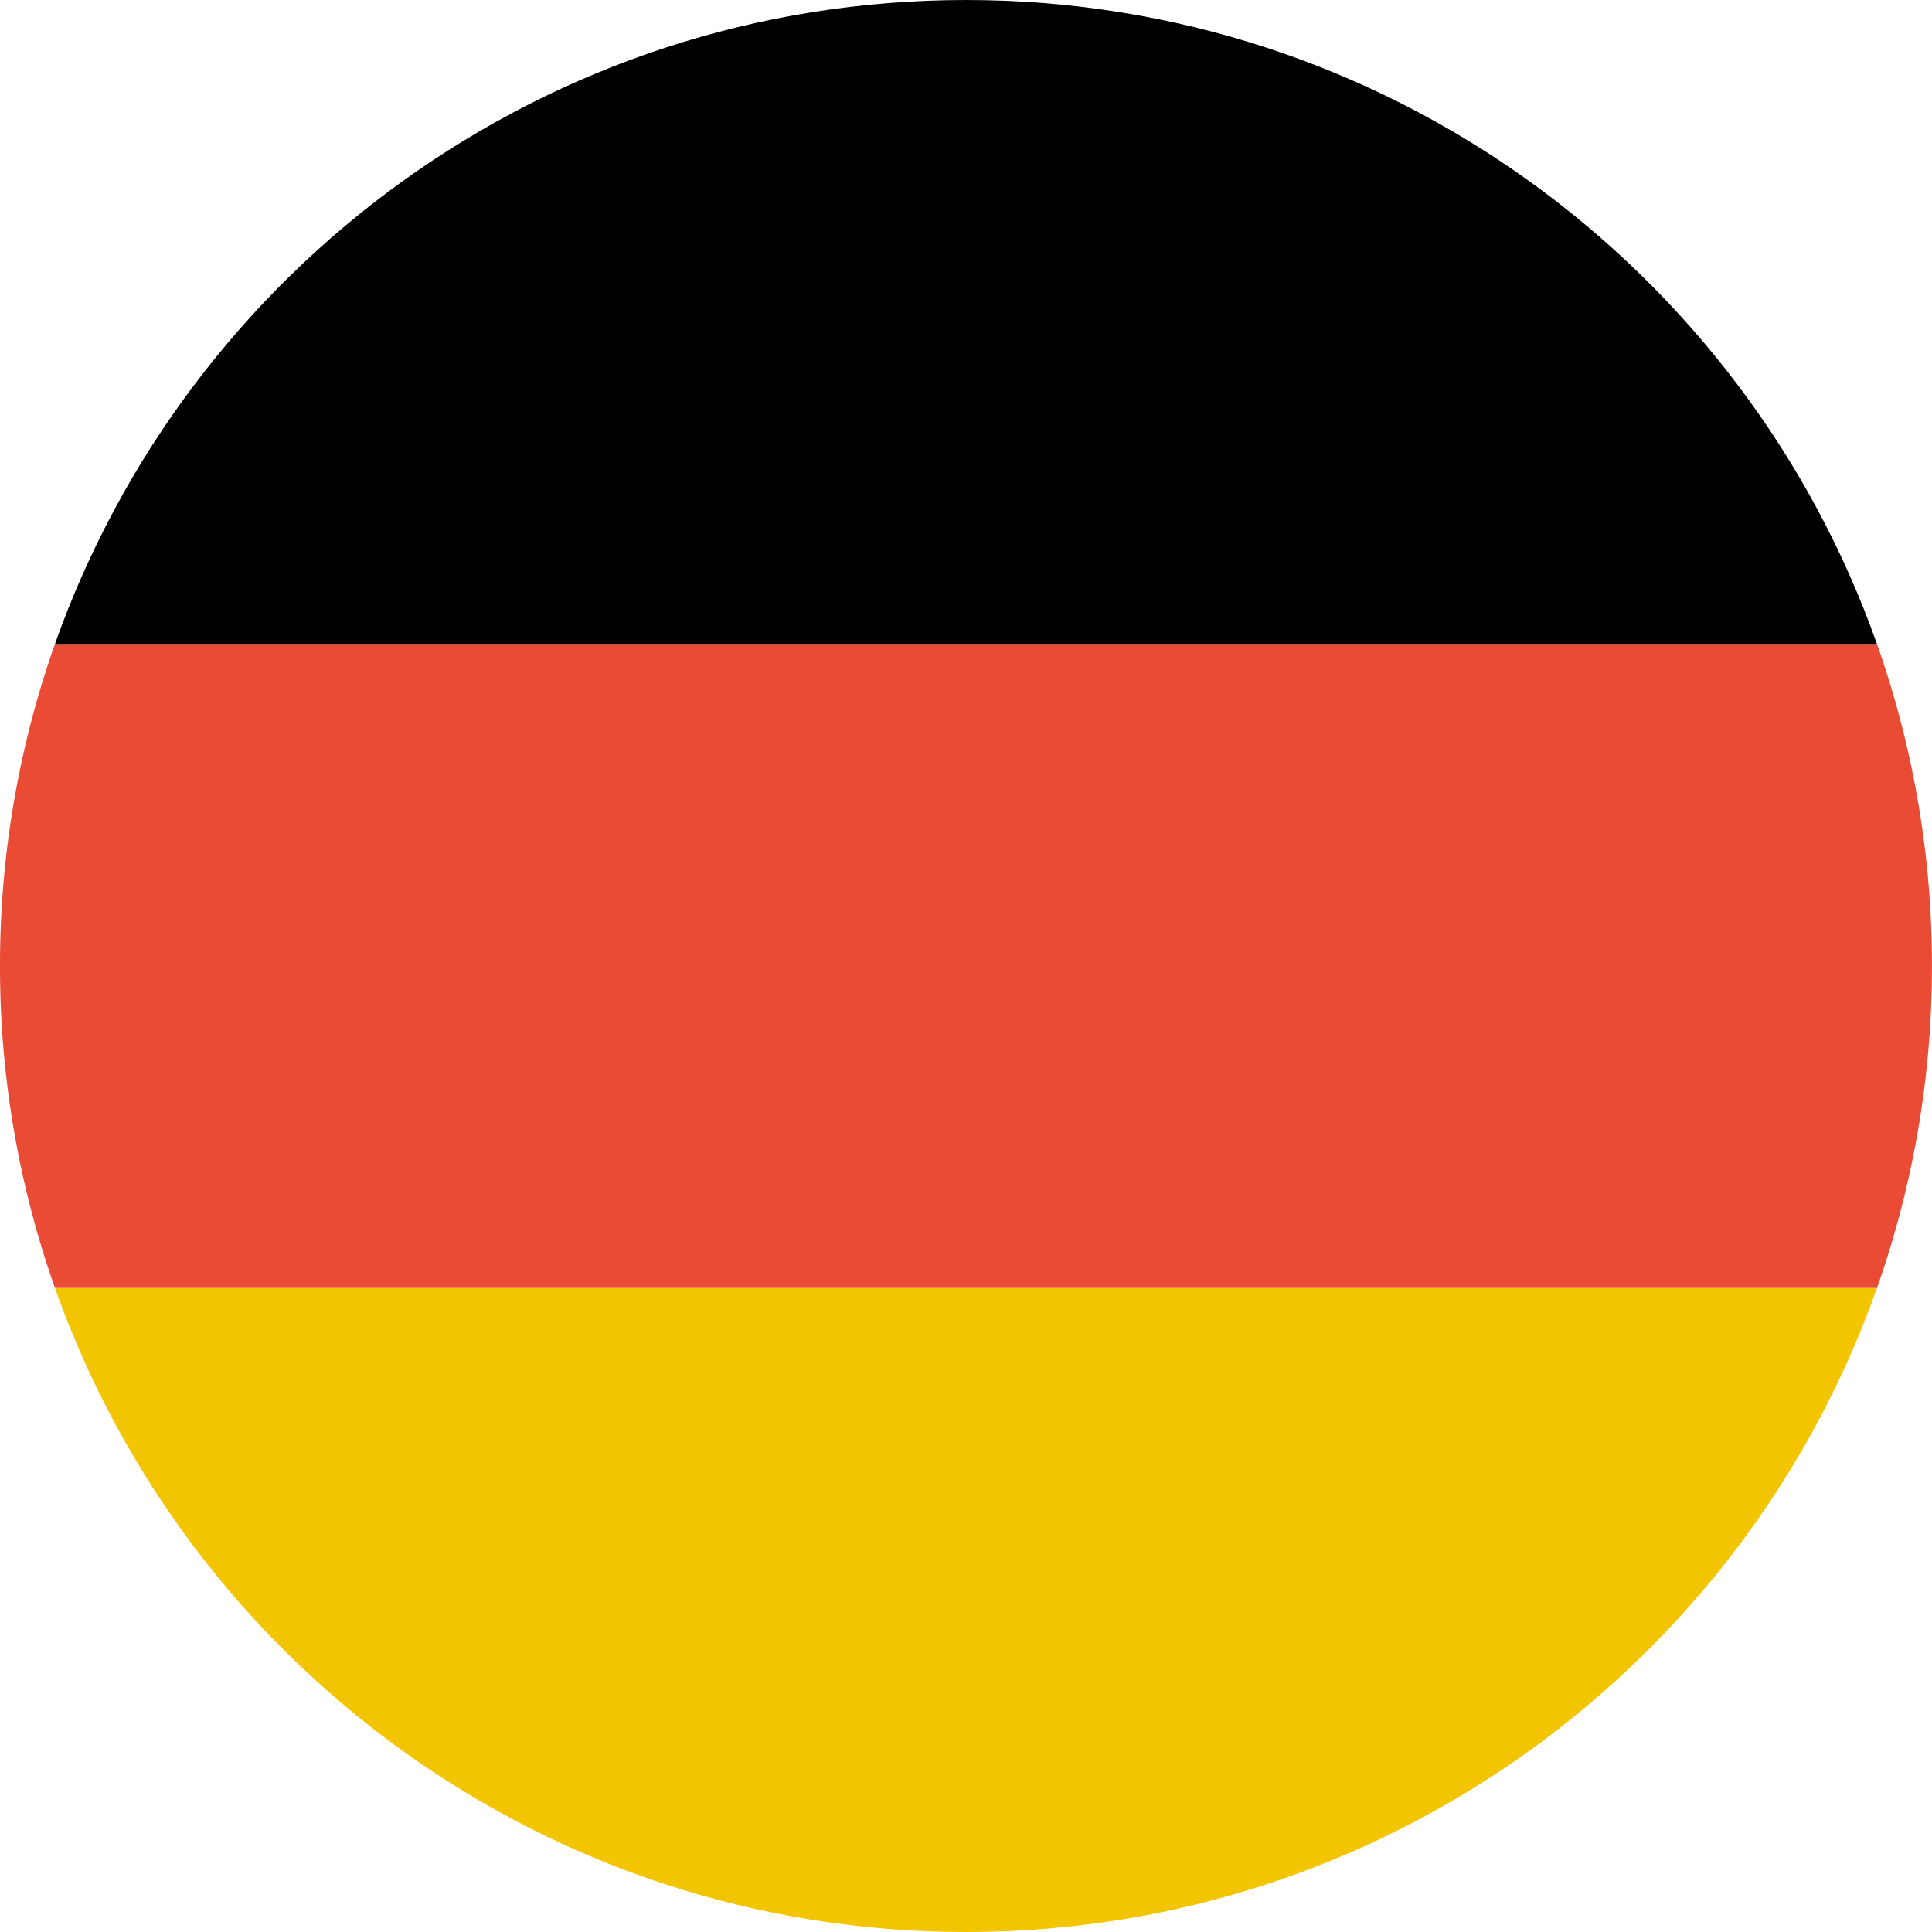
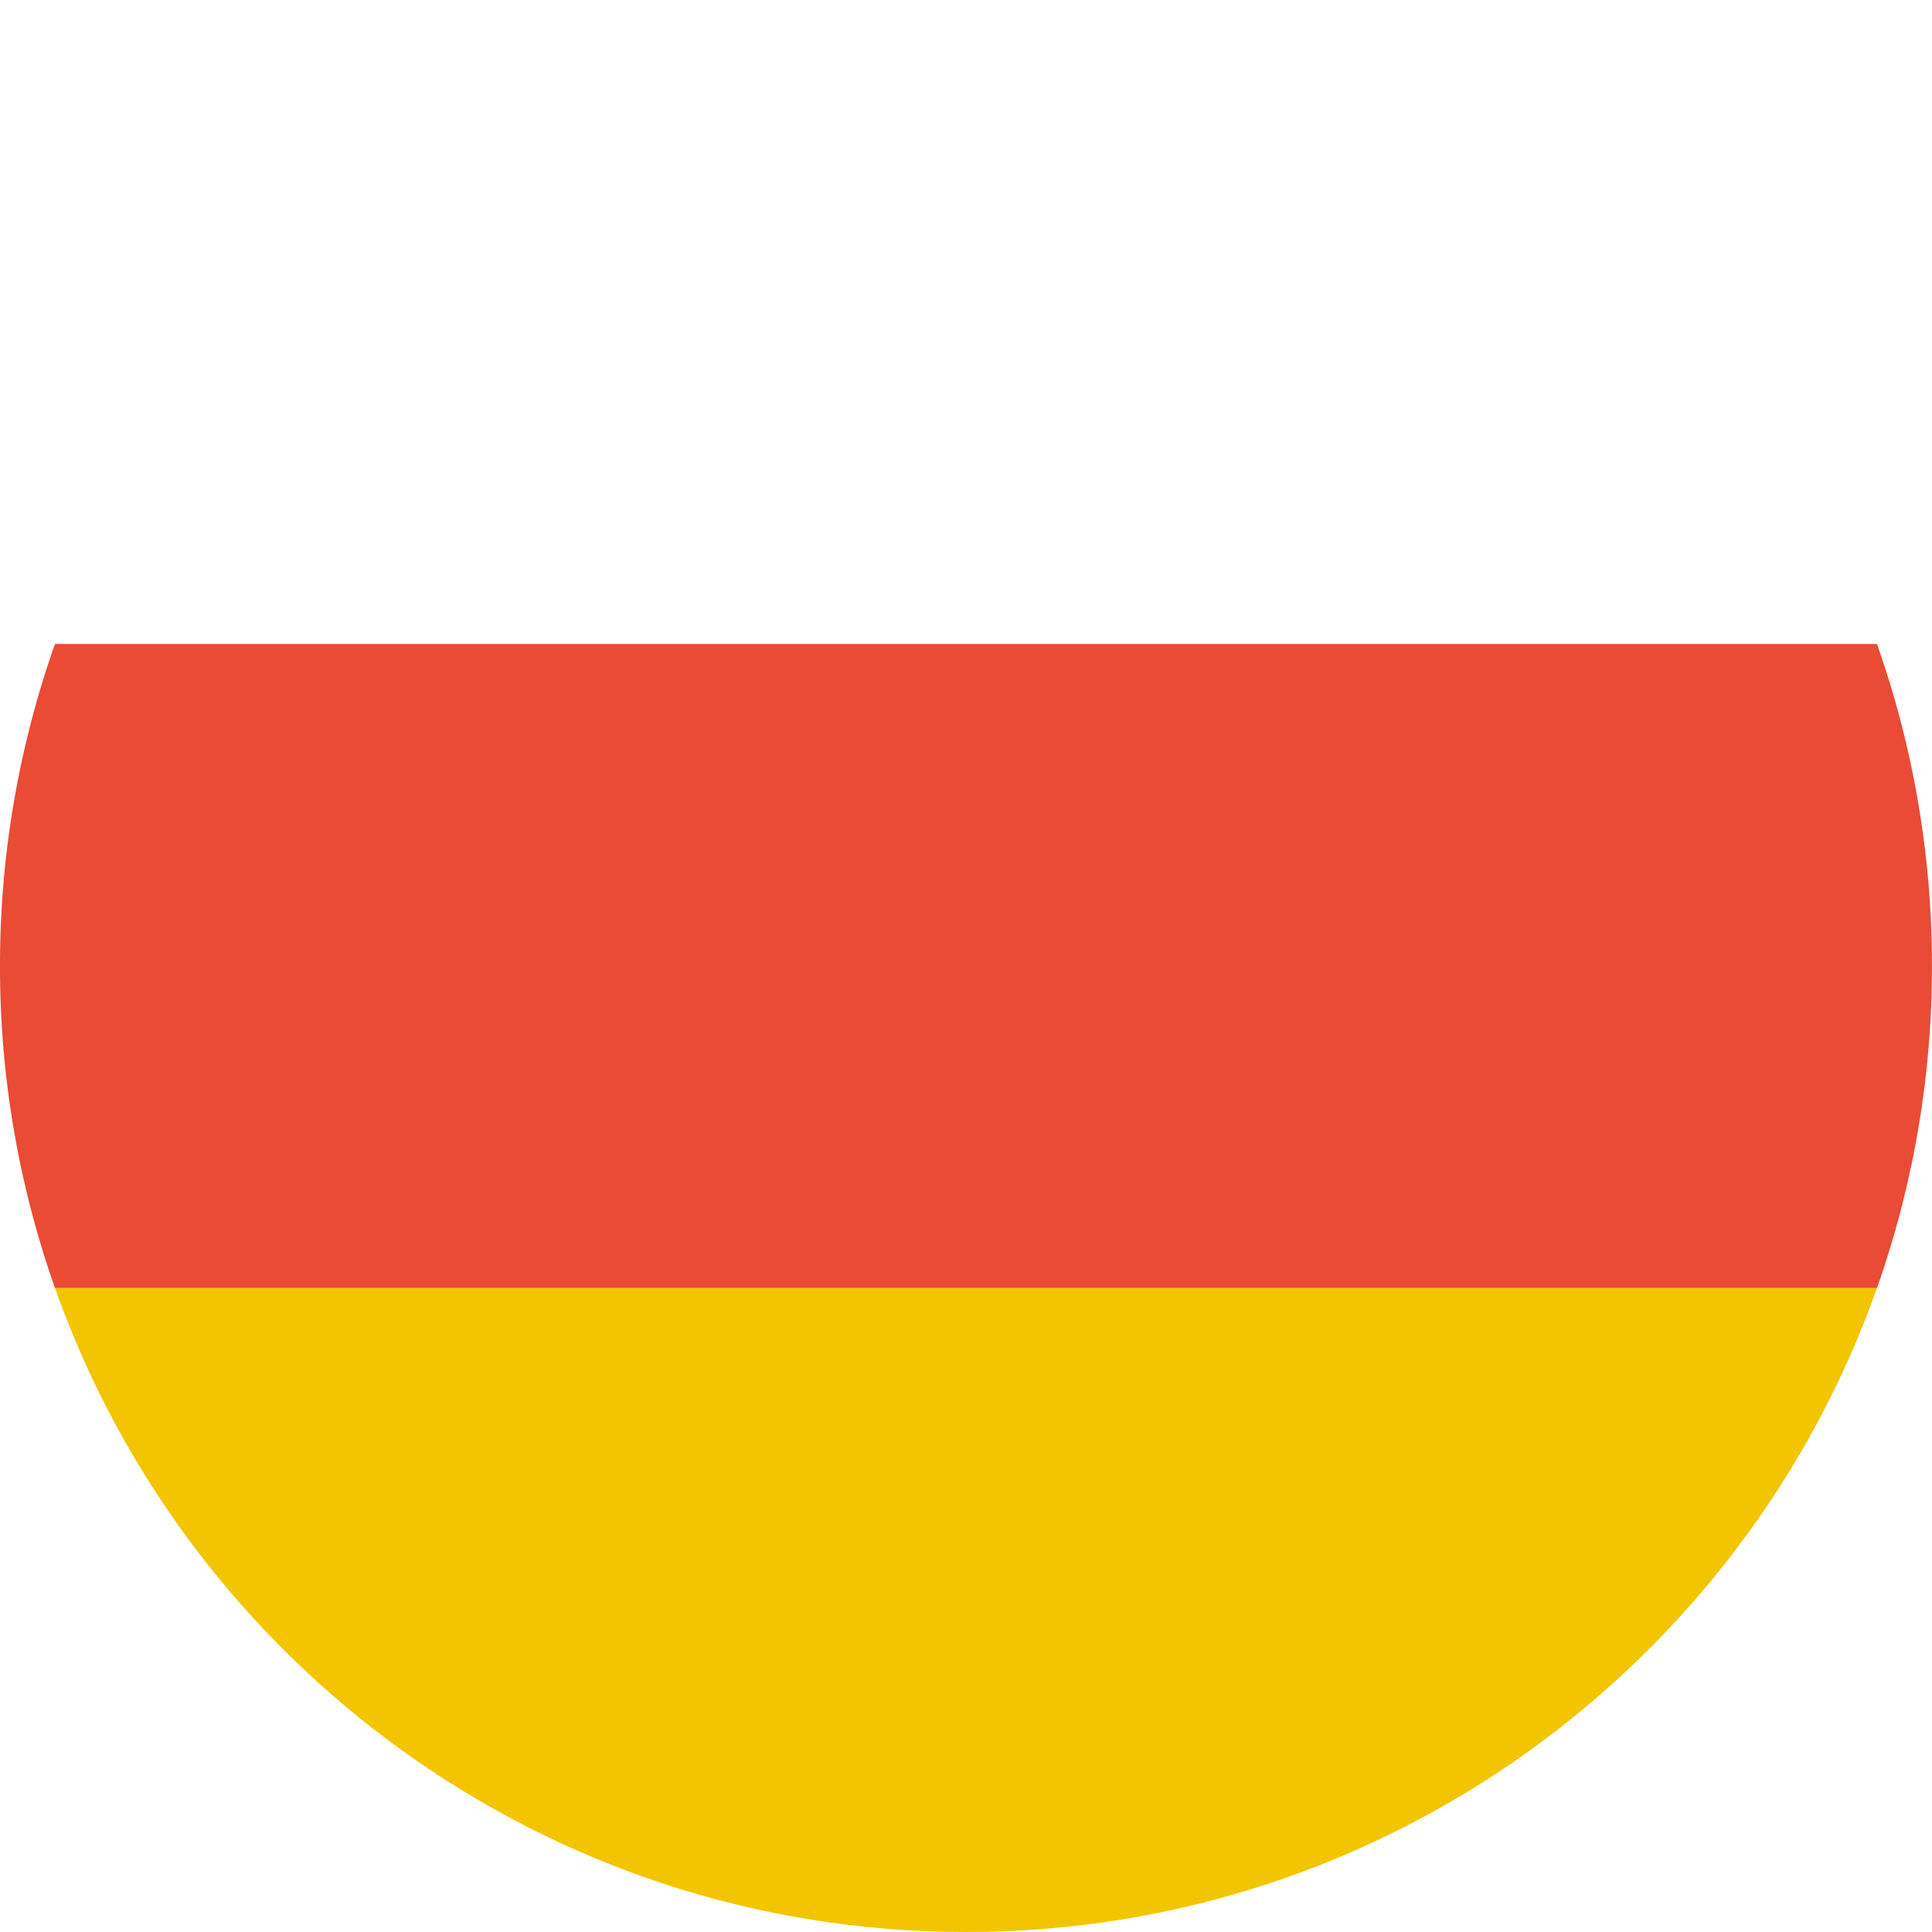
<svg xmlns="http://www.w3.org/2000/svg" width="120" height="120" viewBox="0 0 120 120">
  <g fill="none" fill-rule="nonzero">
    <path fill="#F2C500" d="M116.582 80H3.414c8.236 23.304 30.46 40 56.584 40 26.124 0 48.348-16.696 56.584-40z" />
    <path fill="#E94B35" d="M3.414 80h113.168a59.905 59.905 0 0 0 3.414-20 59.905 59.905 0 0 0-3.414-20H3.414A59.905 59.905 0 0 0 0 60a59.905 59.905 0 0 0 3.414 20z" />
-     <path fill="#000" d="M3.414 40h113.168c-8.236-23.304-30.46-40-56.584-40C33.875 0 11.65 16.696 3.414 40z" />
  </g>
</svg>